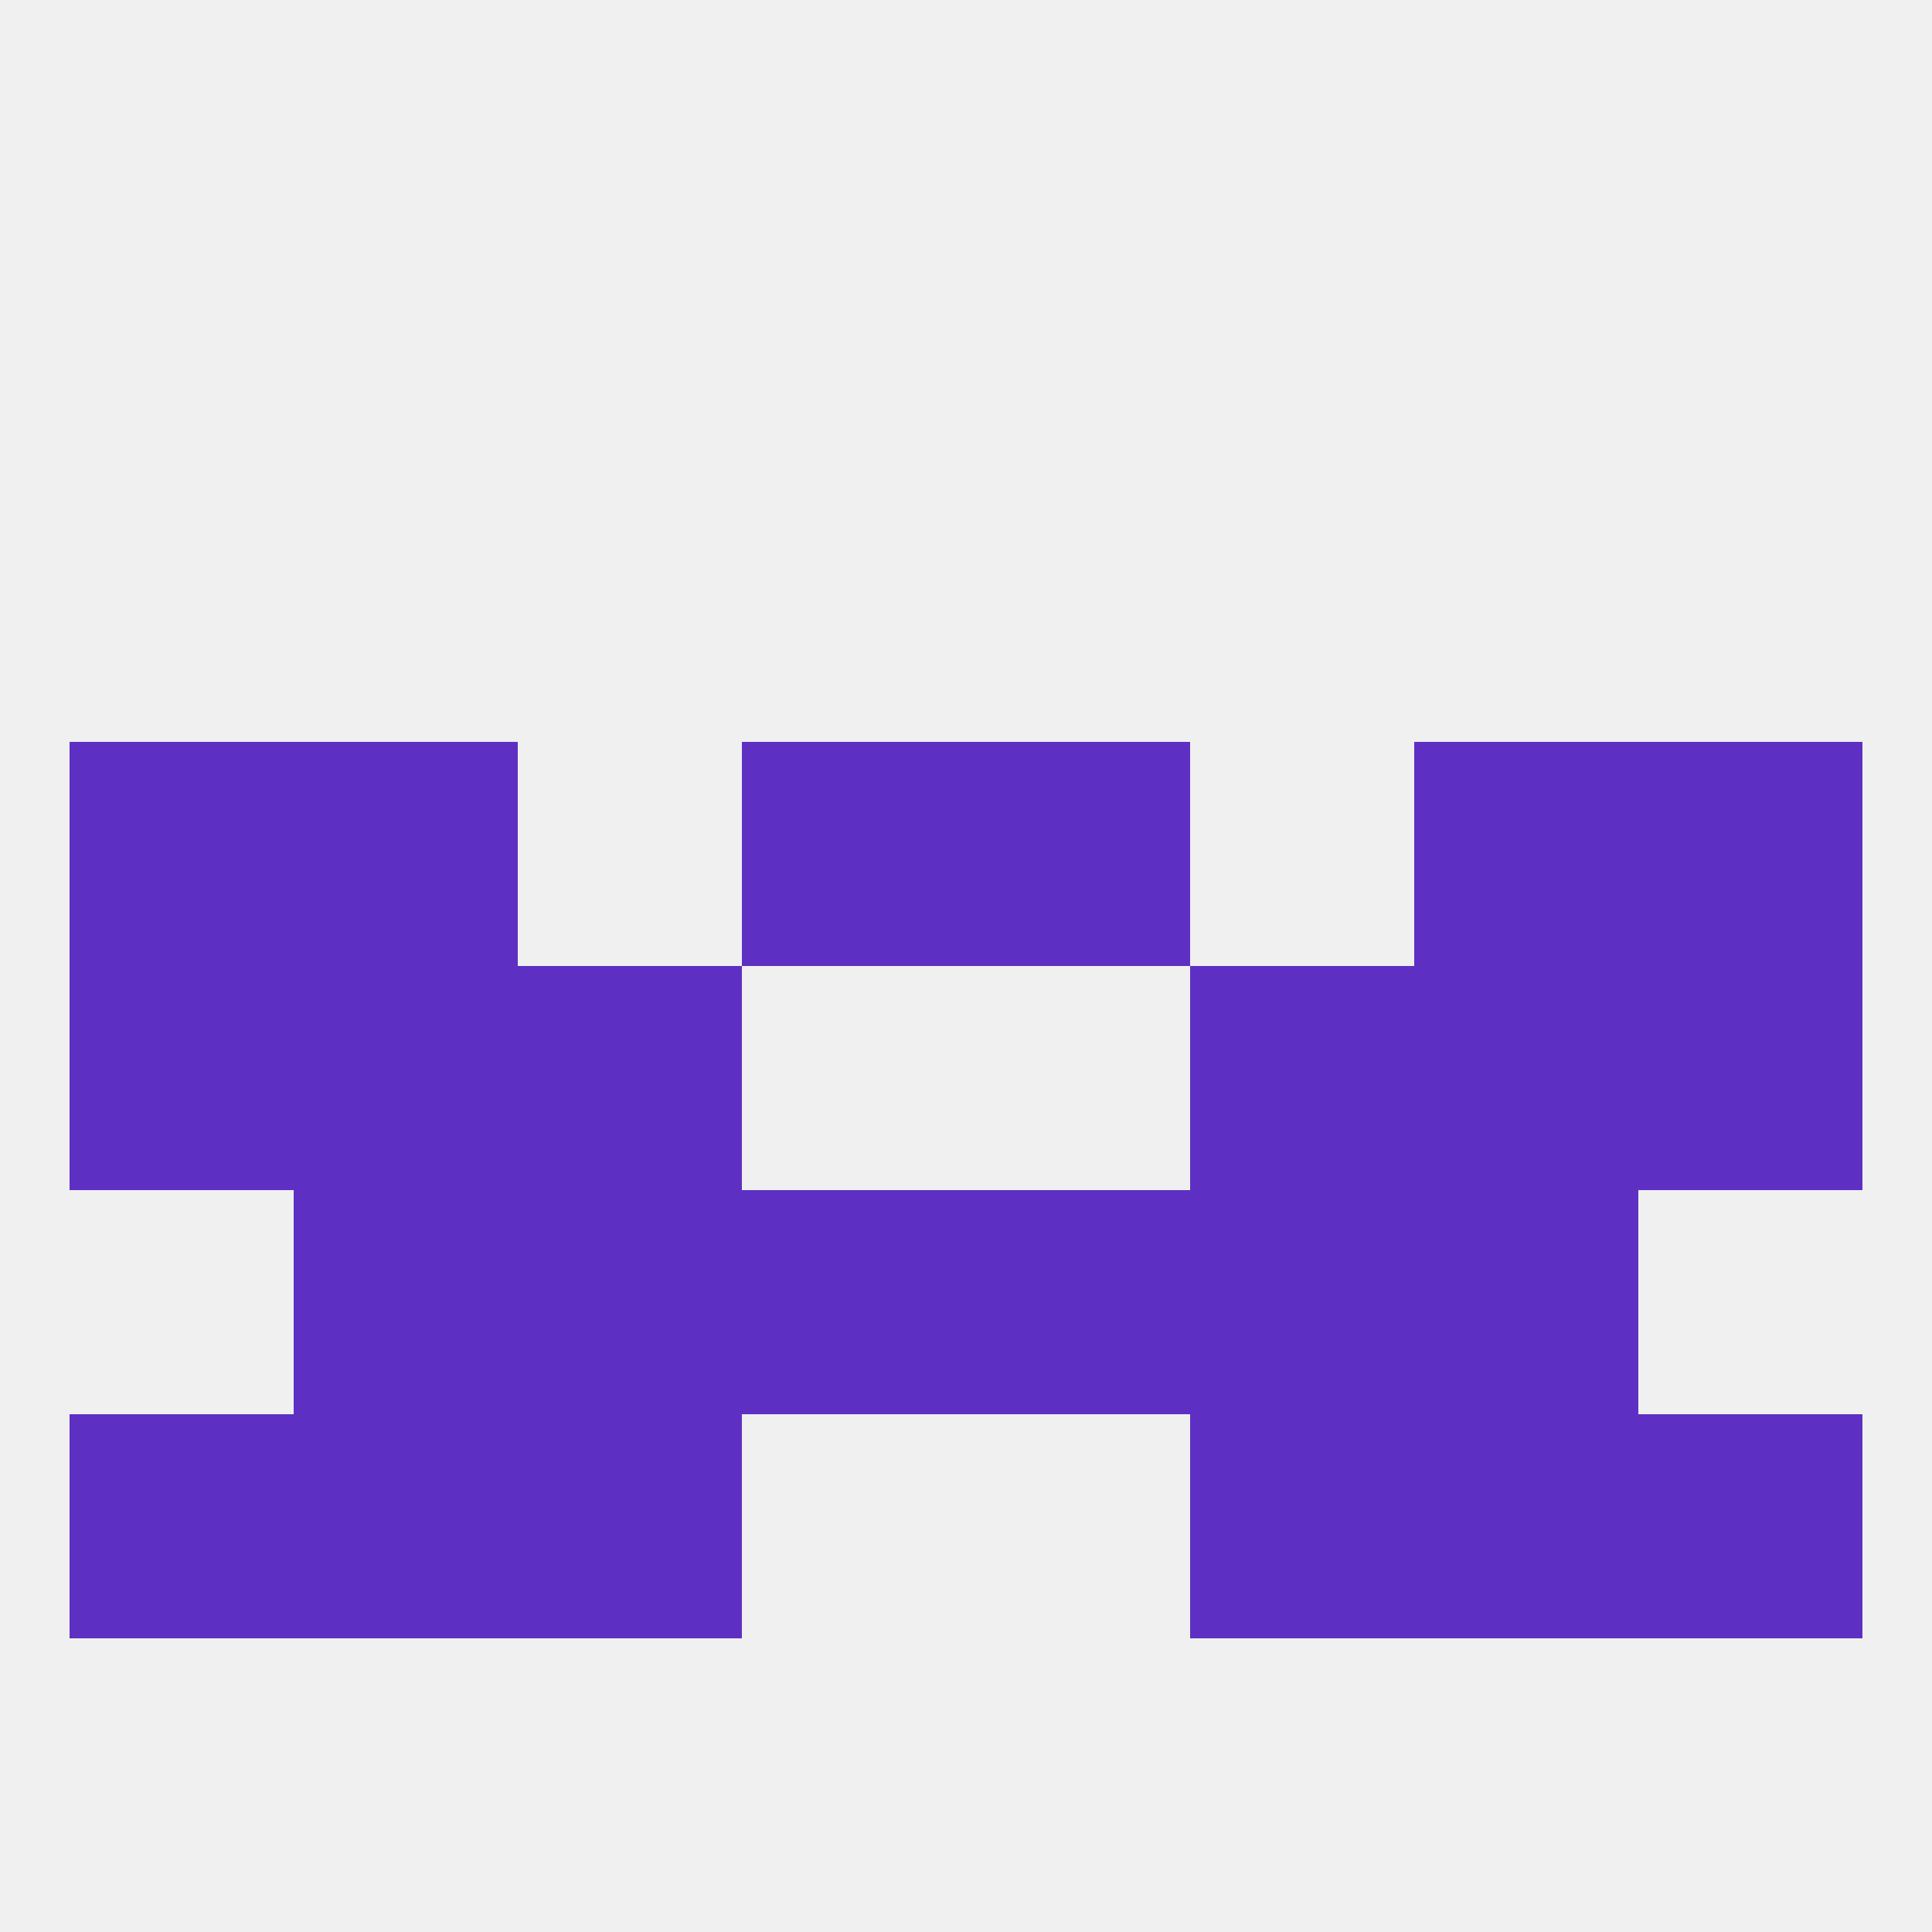
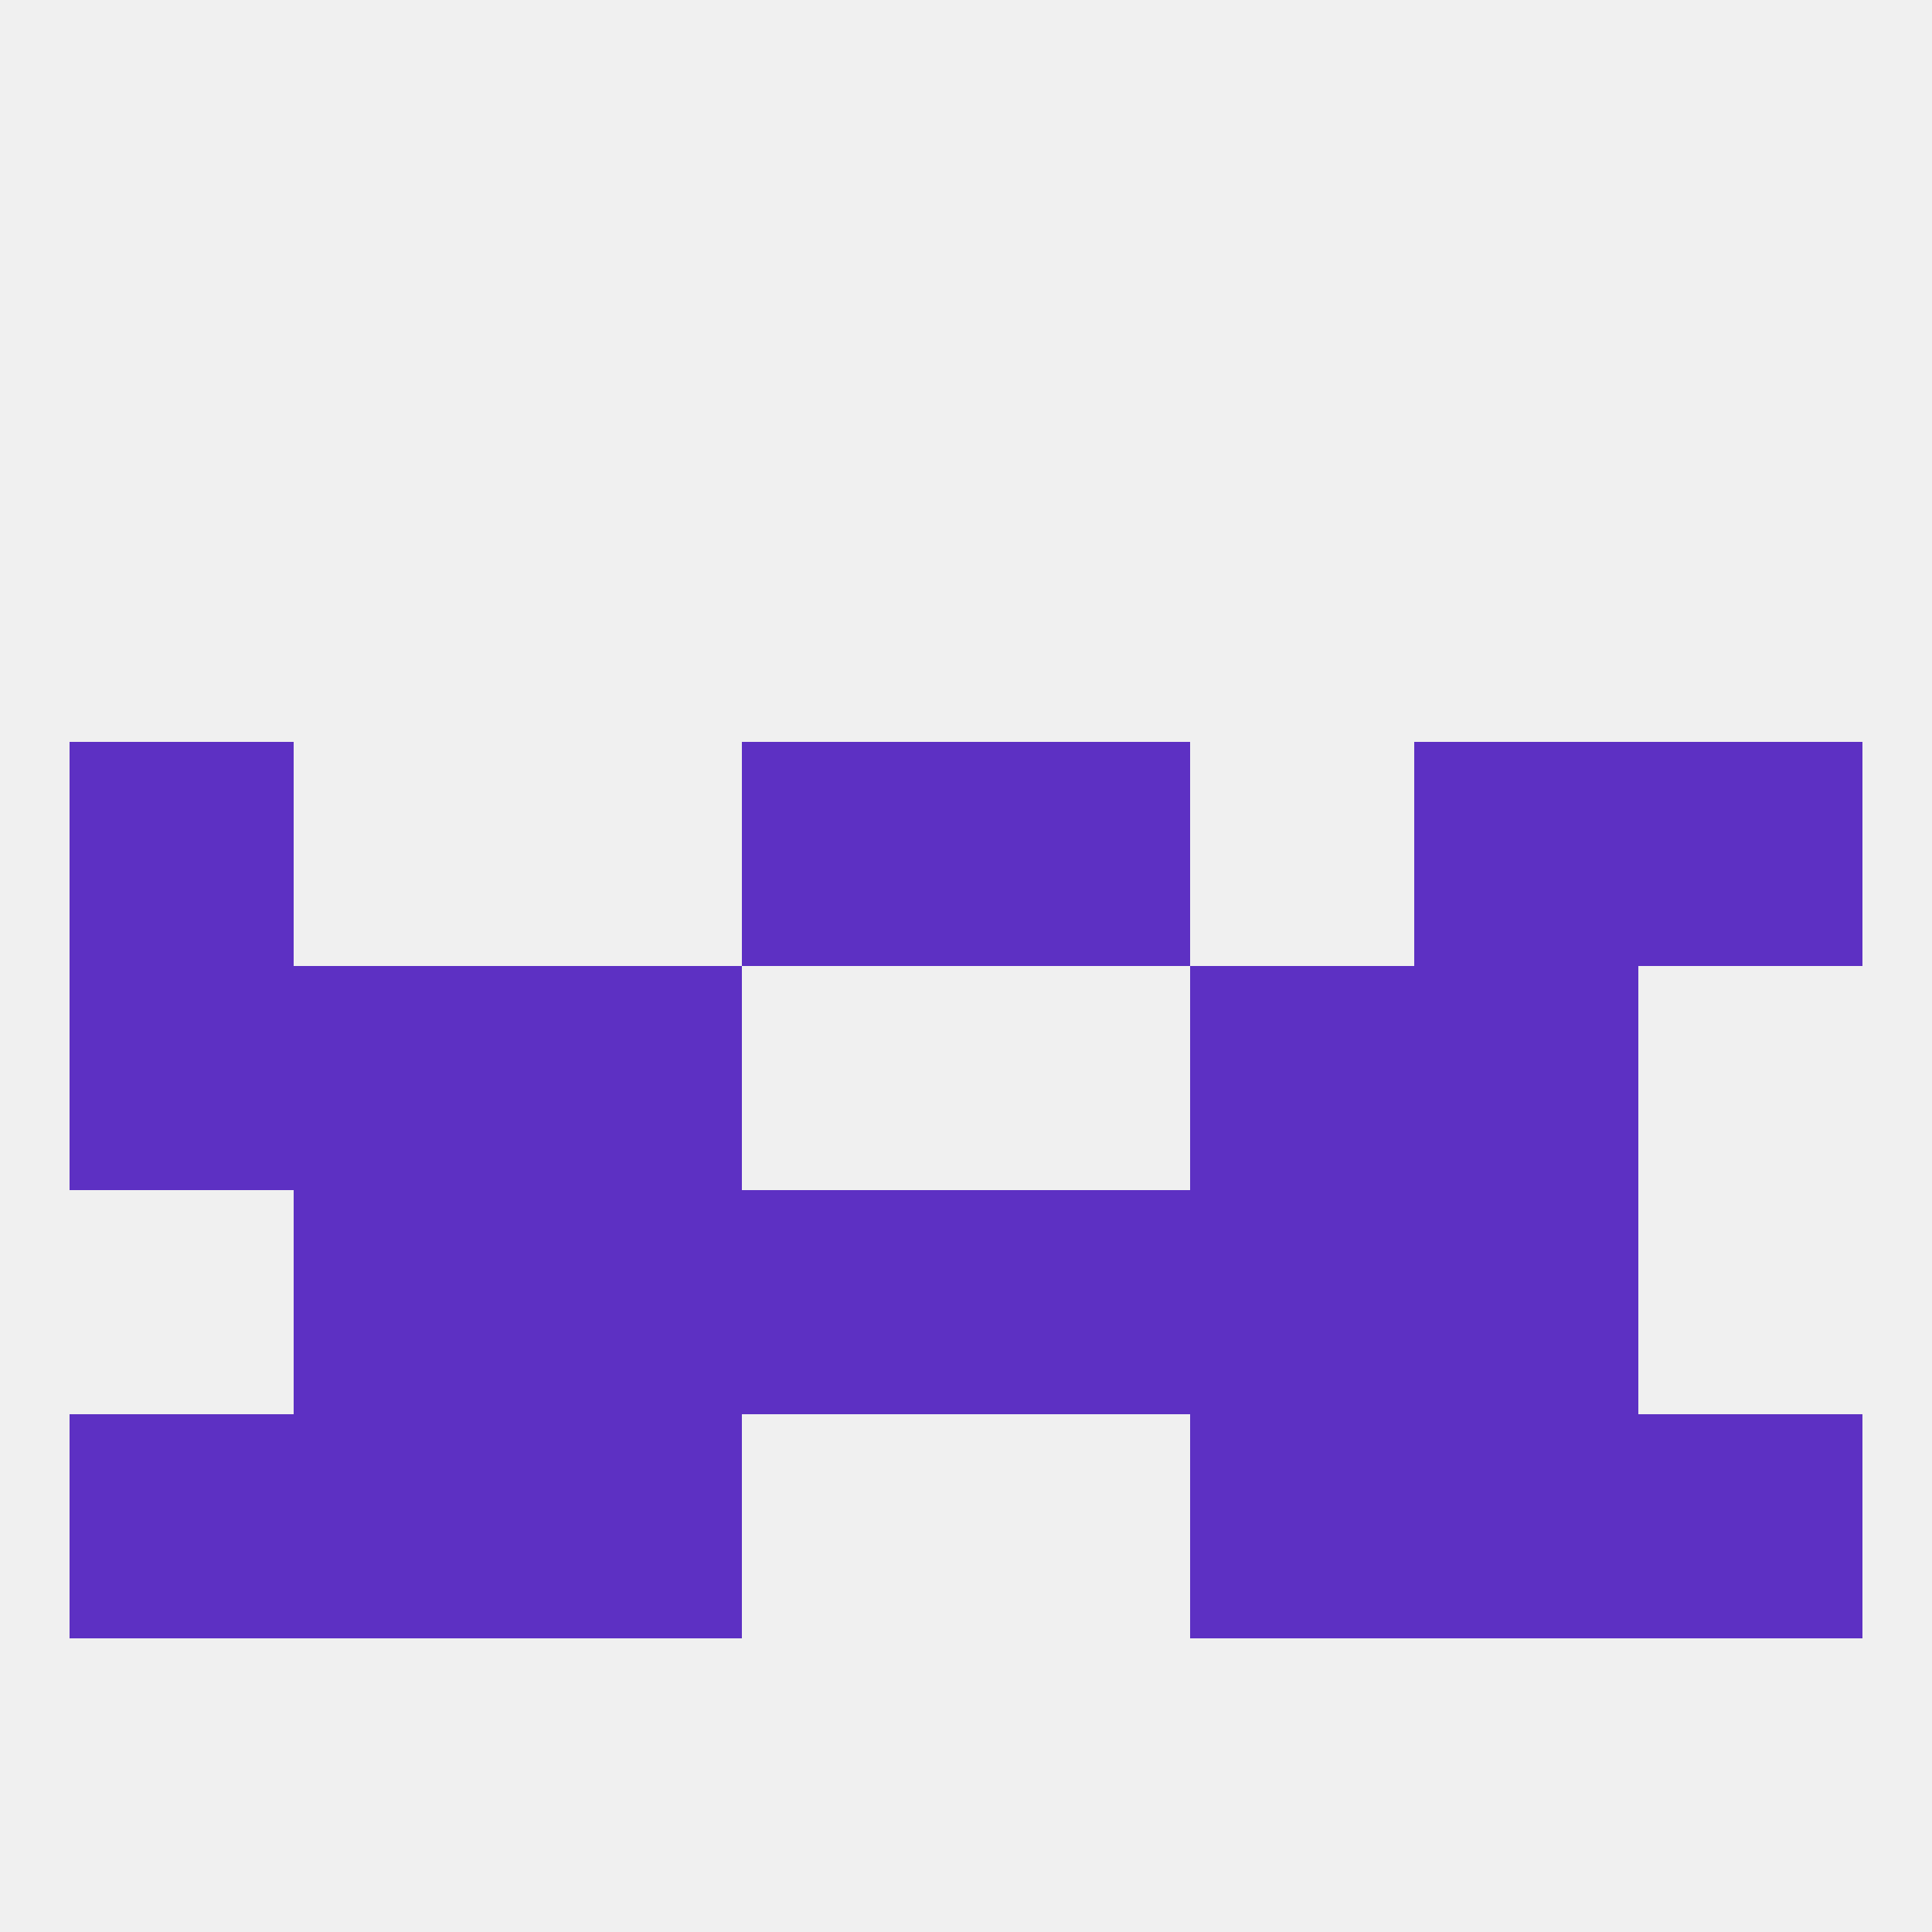
<svg xmlns="http://www.w3.org/2000/svg" version="1.1" baseprofile="full" width="250" height="250" viewBox="0 0 250 250">
  <rect width="100%" height="100%" fill="rgba(240,240,240,255)" />
  <rect x="183" y="125" width="29" height="29" fill="rgba(93,48,195,255)" />
  <rect x="67" y="125" width="29" height="29" fill="rgba(93,48,195,255)" />
  <rect x="154" y="125" width="29" height="29" fill="rgba(93,48,195,255)" />
  <rect x="9" y="125" width="29" height="29" fill="rgba(93,48,195,255)" />
-   <rect x="212" y="125" width="29" height="29" fill="rgba(93,48,195,255)" />
  <rect x="38" y="125" width="29" height="29" fill="rgba(93,48,195,255)" />
  <rect x="125" y="96" width="29" height="29" fill="rgba(93,48,195,255)" />
-   <rect x="38" y="96" width="29" height="29" fill="rgba(93,48,195,255)" />
  <rect x="183" y="96" width="29" height="29" fill="rgba(93,48,195,255)" />
  <rect x="9" y="96" width="29" height="29" fill="rgba(93,48,195,255)" />
  <rect x="212" y="96" width="29" height="29" fill="rgba(93,48,195,255)" />
  <rect x="96" y="96" width="29" height="29" fill="rgba(93,48,195,255)" />
  <rect x="38" y="154" width="29" height="29" fill="rgba(93,48,195,255)" />
  <rect x="183" y="154" width="29" height="29" fill="rgba(93,48,195,255)" />
  <rect x="96" y="154" width="29" height="29" fill="rgba(93,48,195,255)" />
  <rect x="125" y="154" width="29" height="29" fill="rgba(93,48,195,255)" />
  <rect x="67" y="154" width="29" height="29" fill="rgba(93,48,195,255)" />
  <rect x="154" y="154" width="29" height="29" fill="rgba(93,48,195,255)" />
  <rect x="183" y="183" width="29" height="29" fill="rgba(93,48,195,255)" />
  <rect x="9" y="183" width="29" height="29" fill="rgba(93,48,195,255)" />
  <rect x="212" y="183" width="29" height="29" fill="rgba(93,48,195,255)" />
  <rect x="67" y="183" width="29" height="29" fill="rgba(93,48,195,255)" />
  <rect x="154" y="183" width="29" height="29" fill="rgba(93,48,195,255)" />
  <rect x="38" y="183" width="29" height="29" fill="rgba(93,48,195,255)" />
</svg>